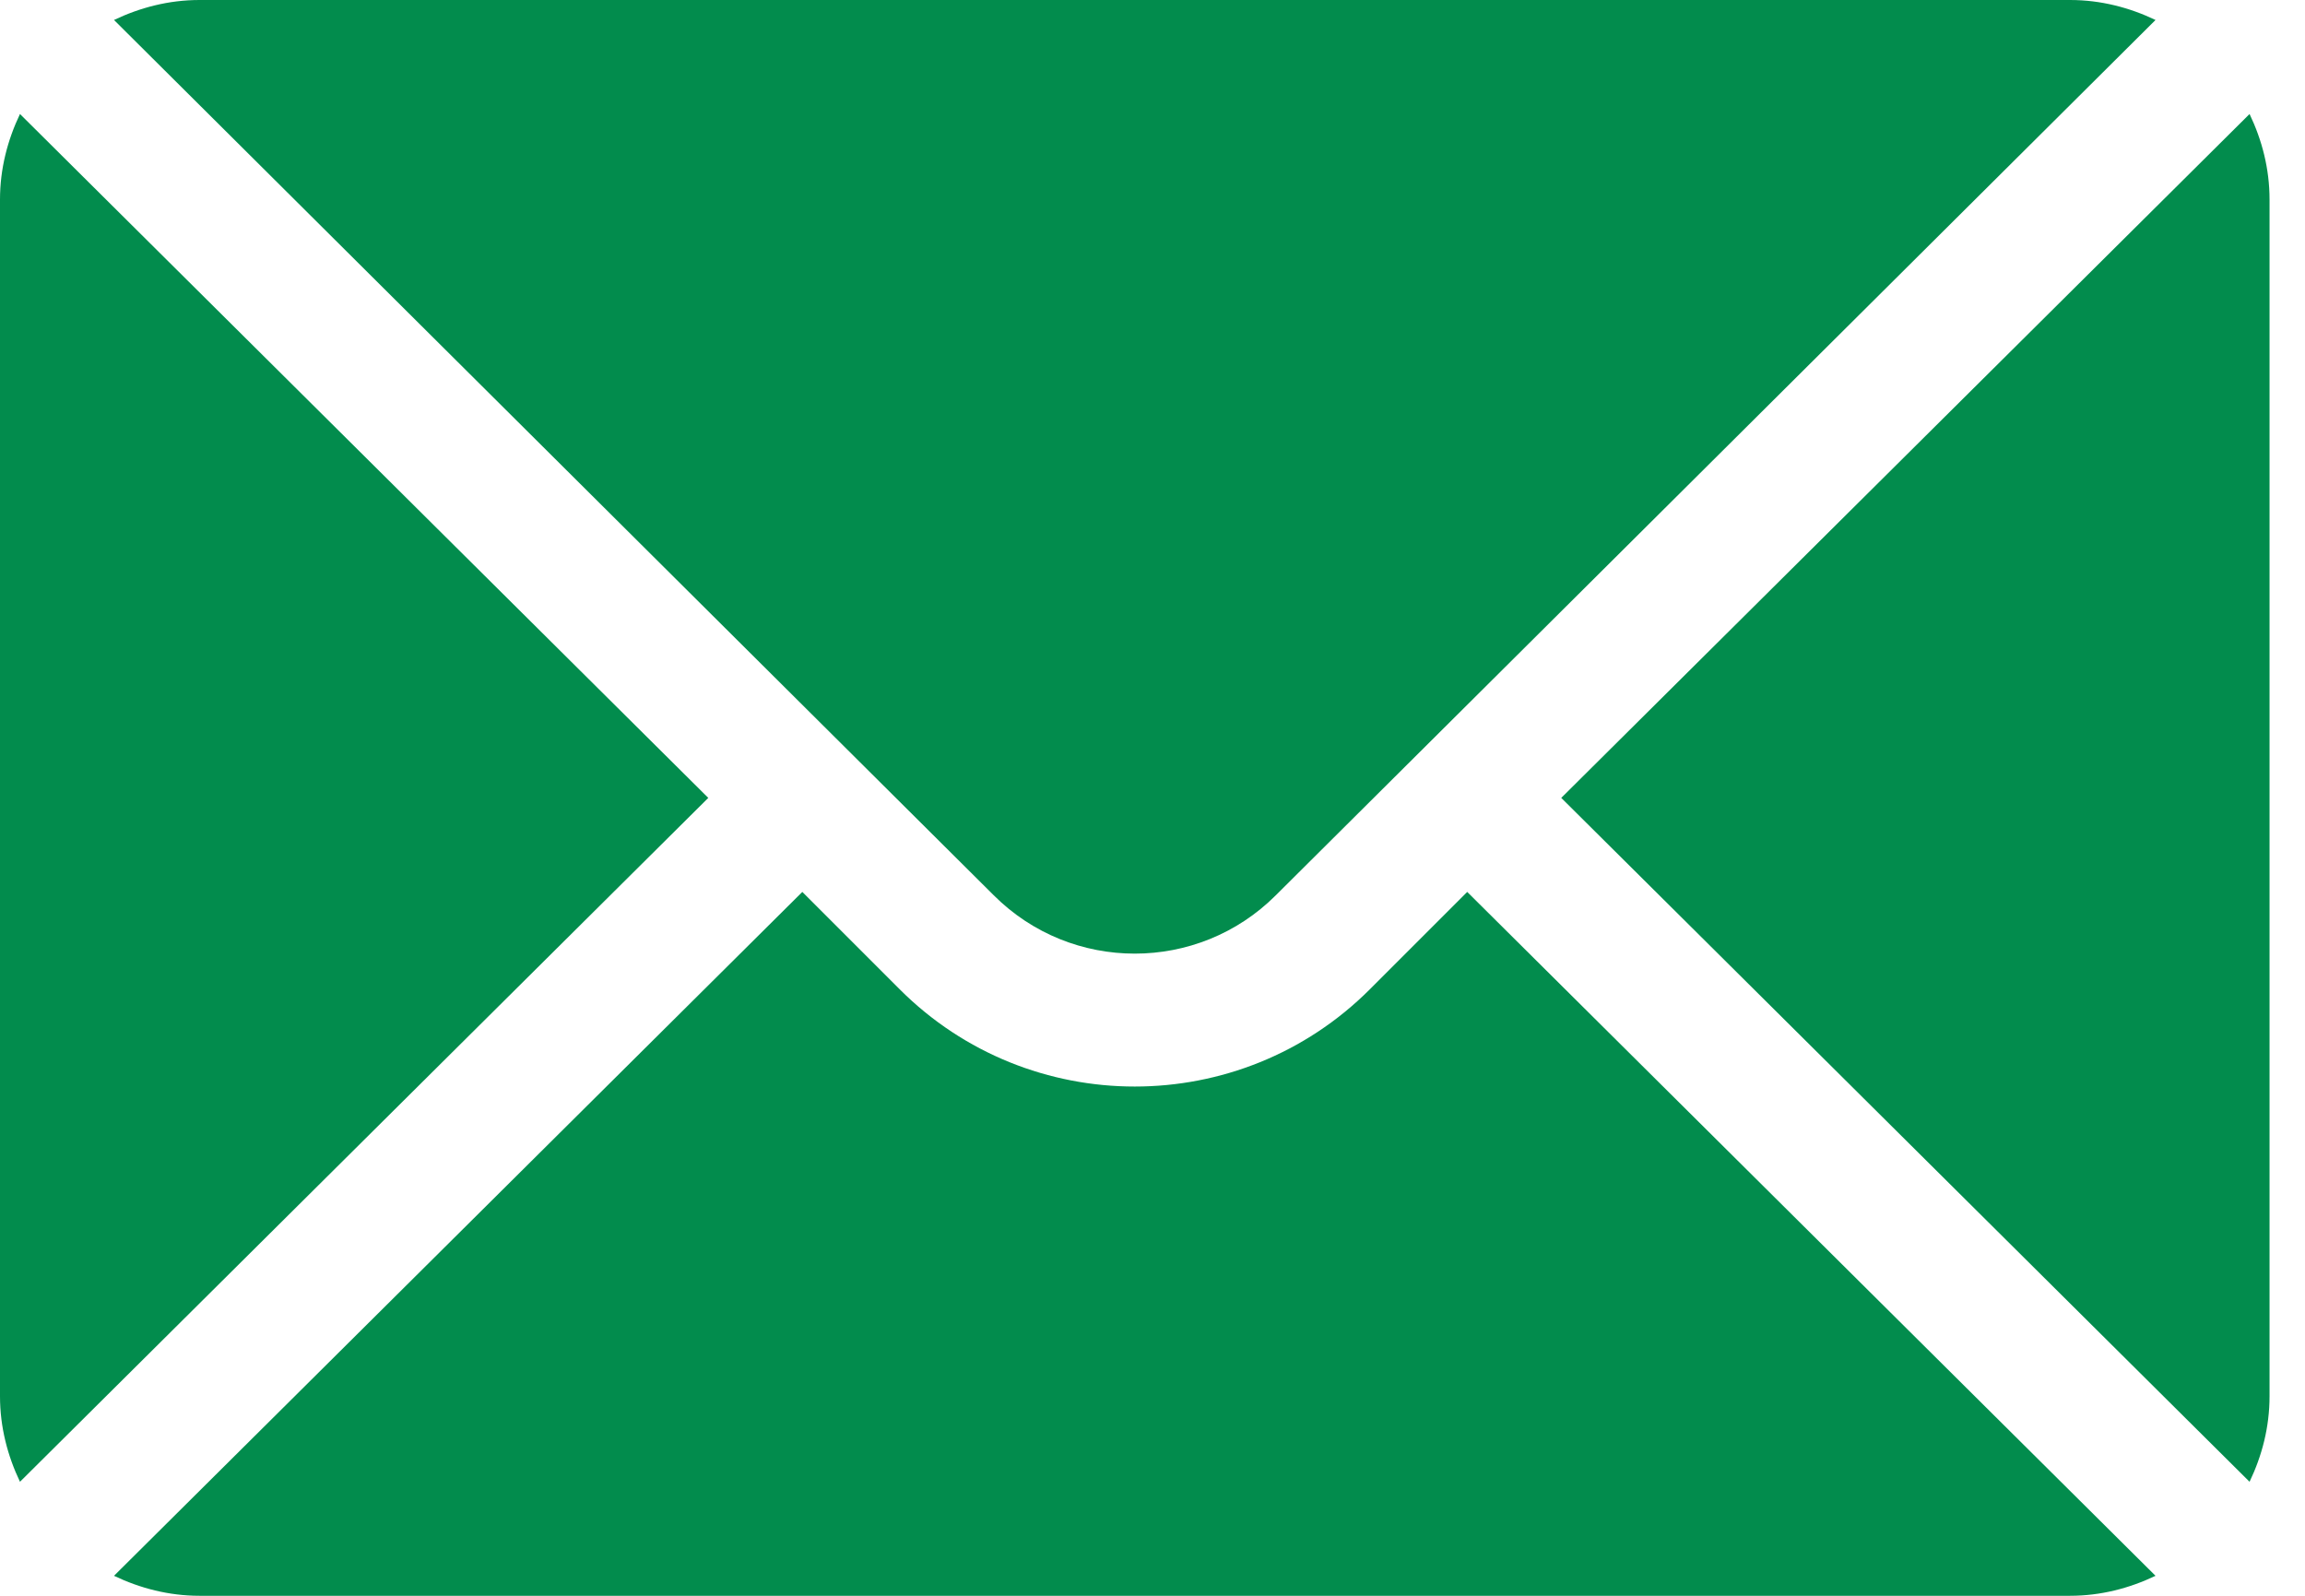
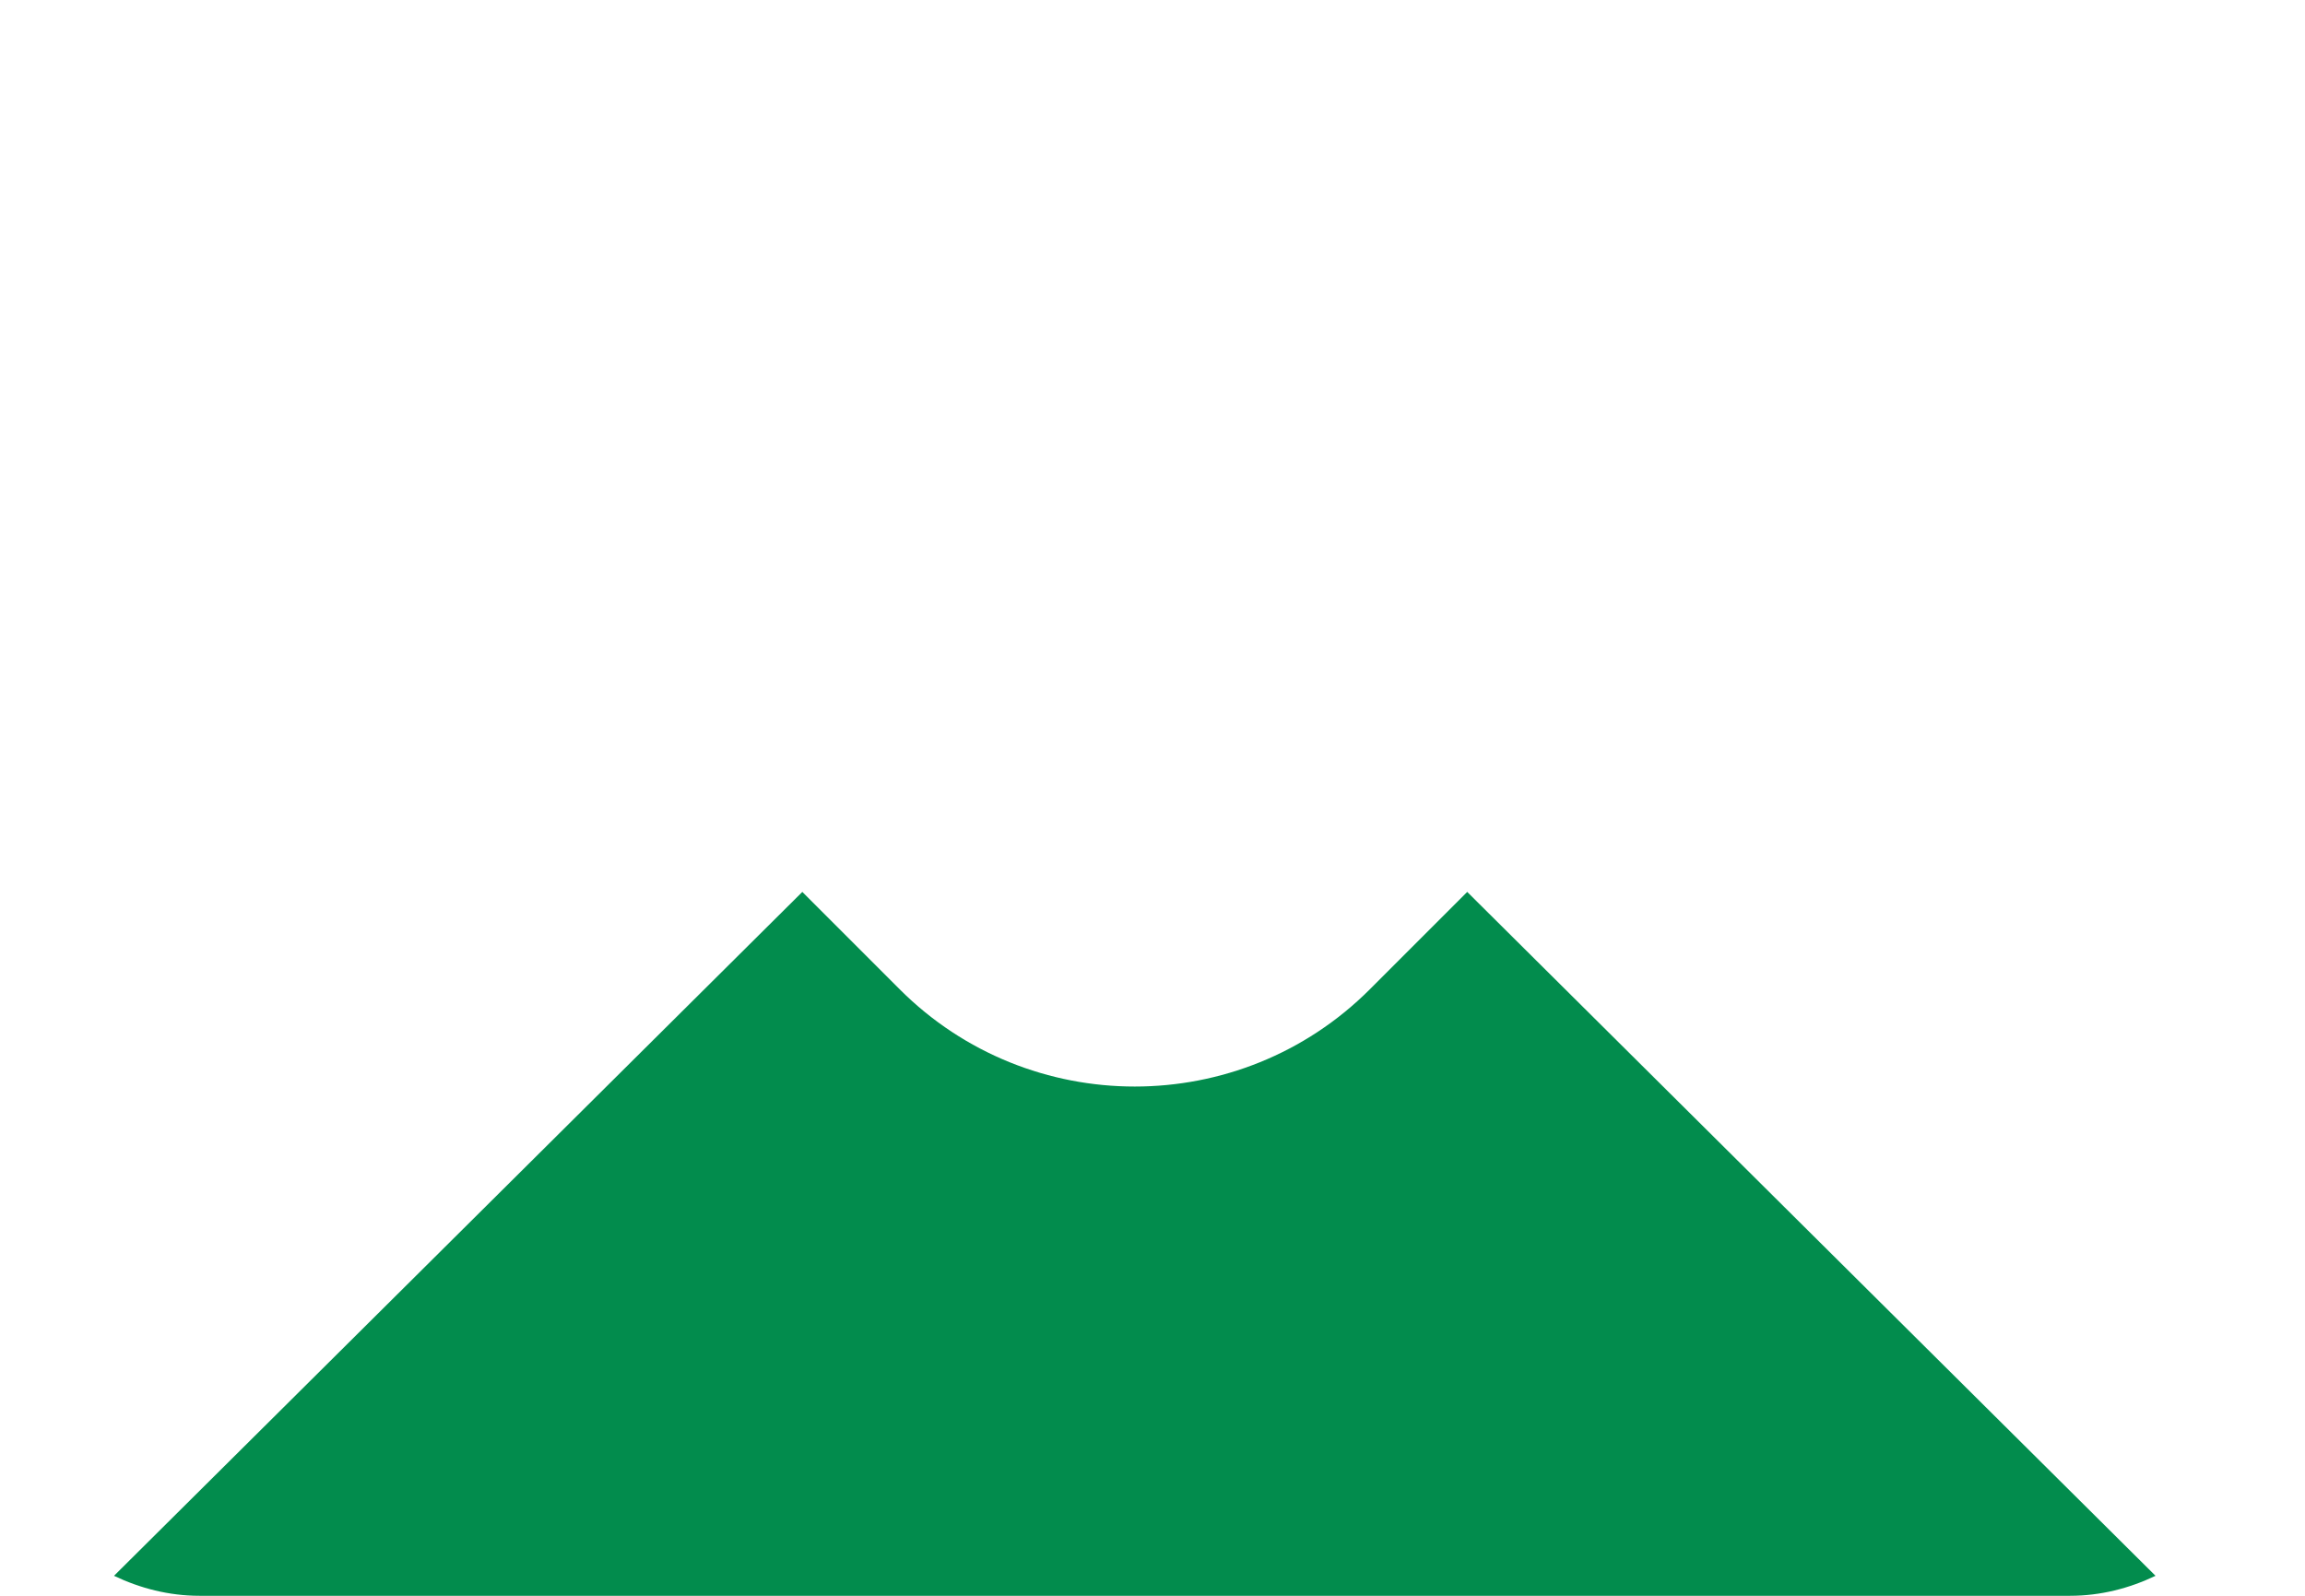
<svg xmlns="http://www.w3.org/2000/svg" width="39" height="27" viewBox="0 0 39 27" fill="none">
-   <path d="M38.062 1.929L26.416 13.5L38.062 25.071C38.273 24.631 38.4 24.145 38.4 23.625V3.375C38.4 2.856 38.273 2.369 38.062 1.929Z" fill="#028C4D" />
-   <path d="M35.025 0H3.375C2.856 0 2.369 0.128 1.929 0.338L16.814 15.148C18.13 16.464 20.27 16.464 21.586 15.148L36.471 0.338C36.031 0.128 35.545 0 35.025 0Z" fill="#028C4D" />
-   <path d="M0.338 1.929C0.128 2.369 0 2.856 0 3.375V23.625C0 24.145 0.128 24.631 0.338 25.071L11.984 13.5L0.338 1.929Z" fill="#028C4D" />
  <path d="M24.825 15.091L23.177 16.739C20.984 18.932 17.416 18.932 15.223 16.739L13.575 15.091L1.929 26.662C2.369 26.872 2.856 27 3.375 27H35.025C35.545 27 36.031 26.872 36.471 26.662L24.825 15.091Z" fill="#028C4D" />
</svg>